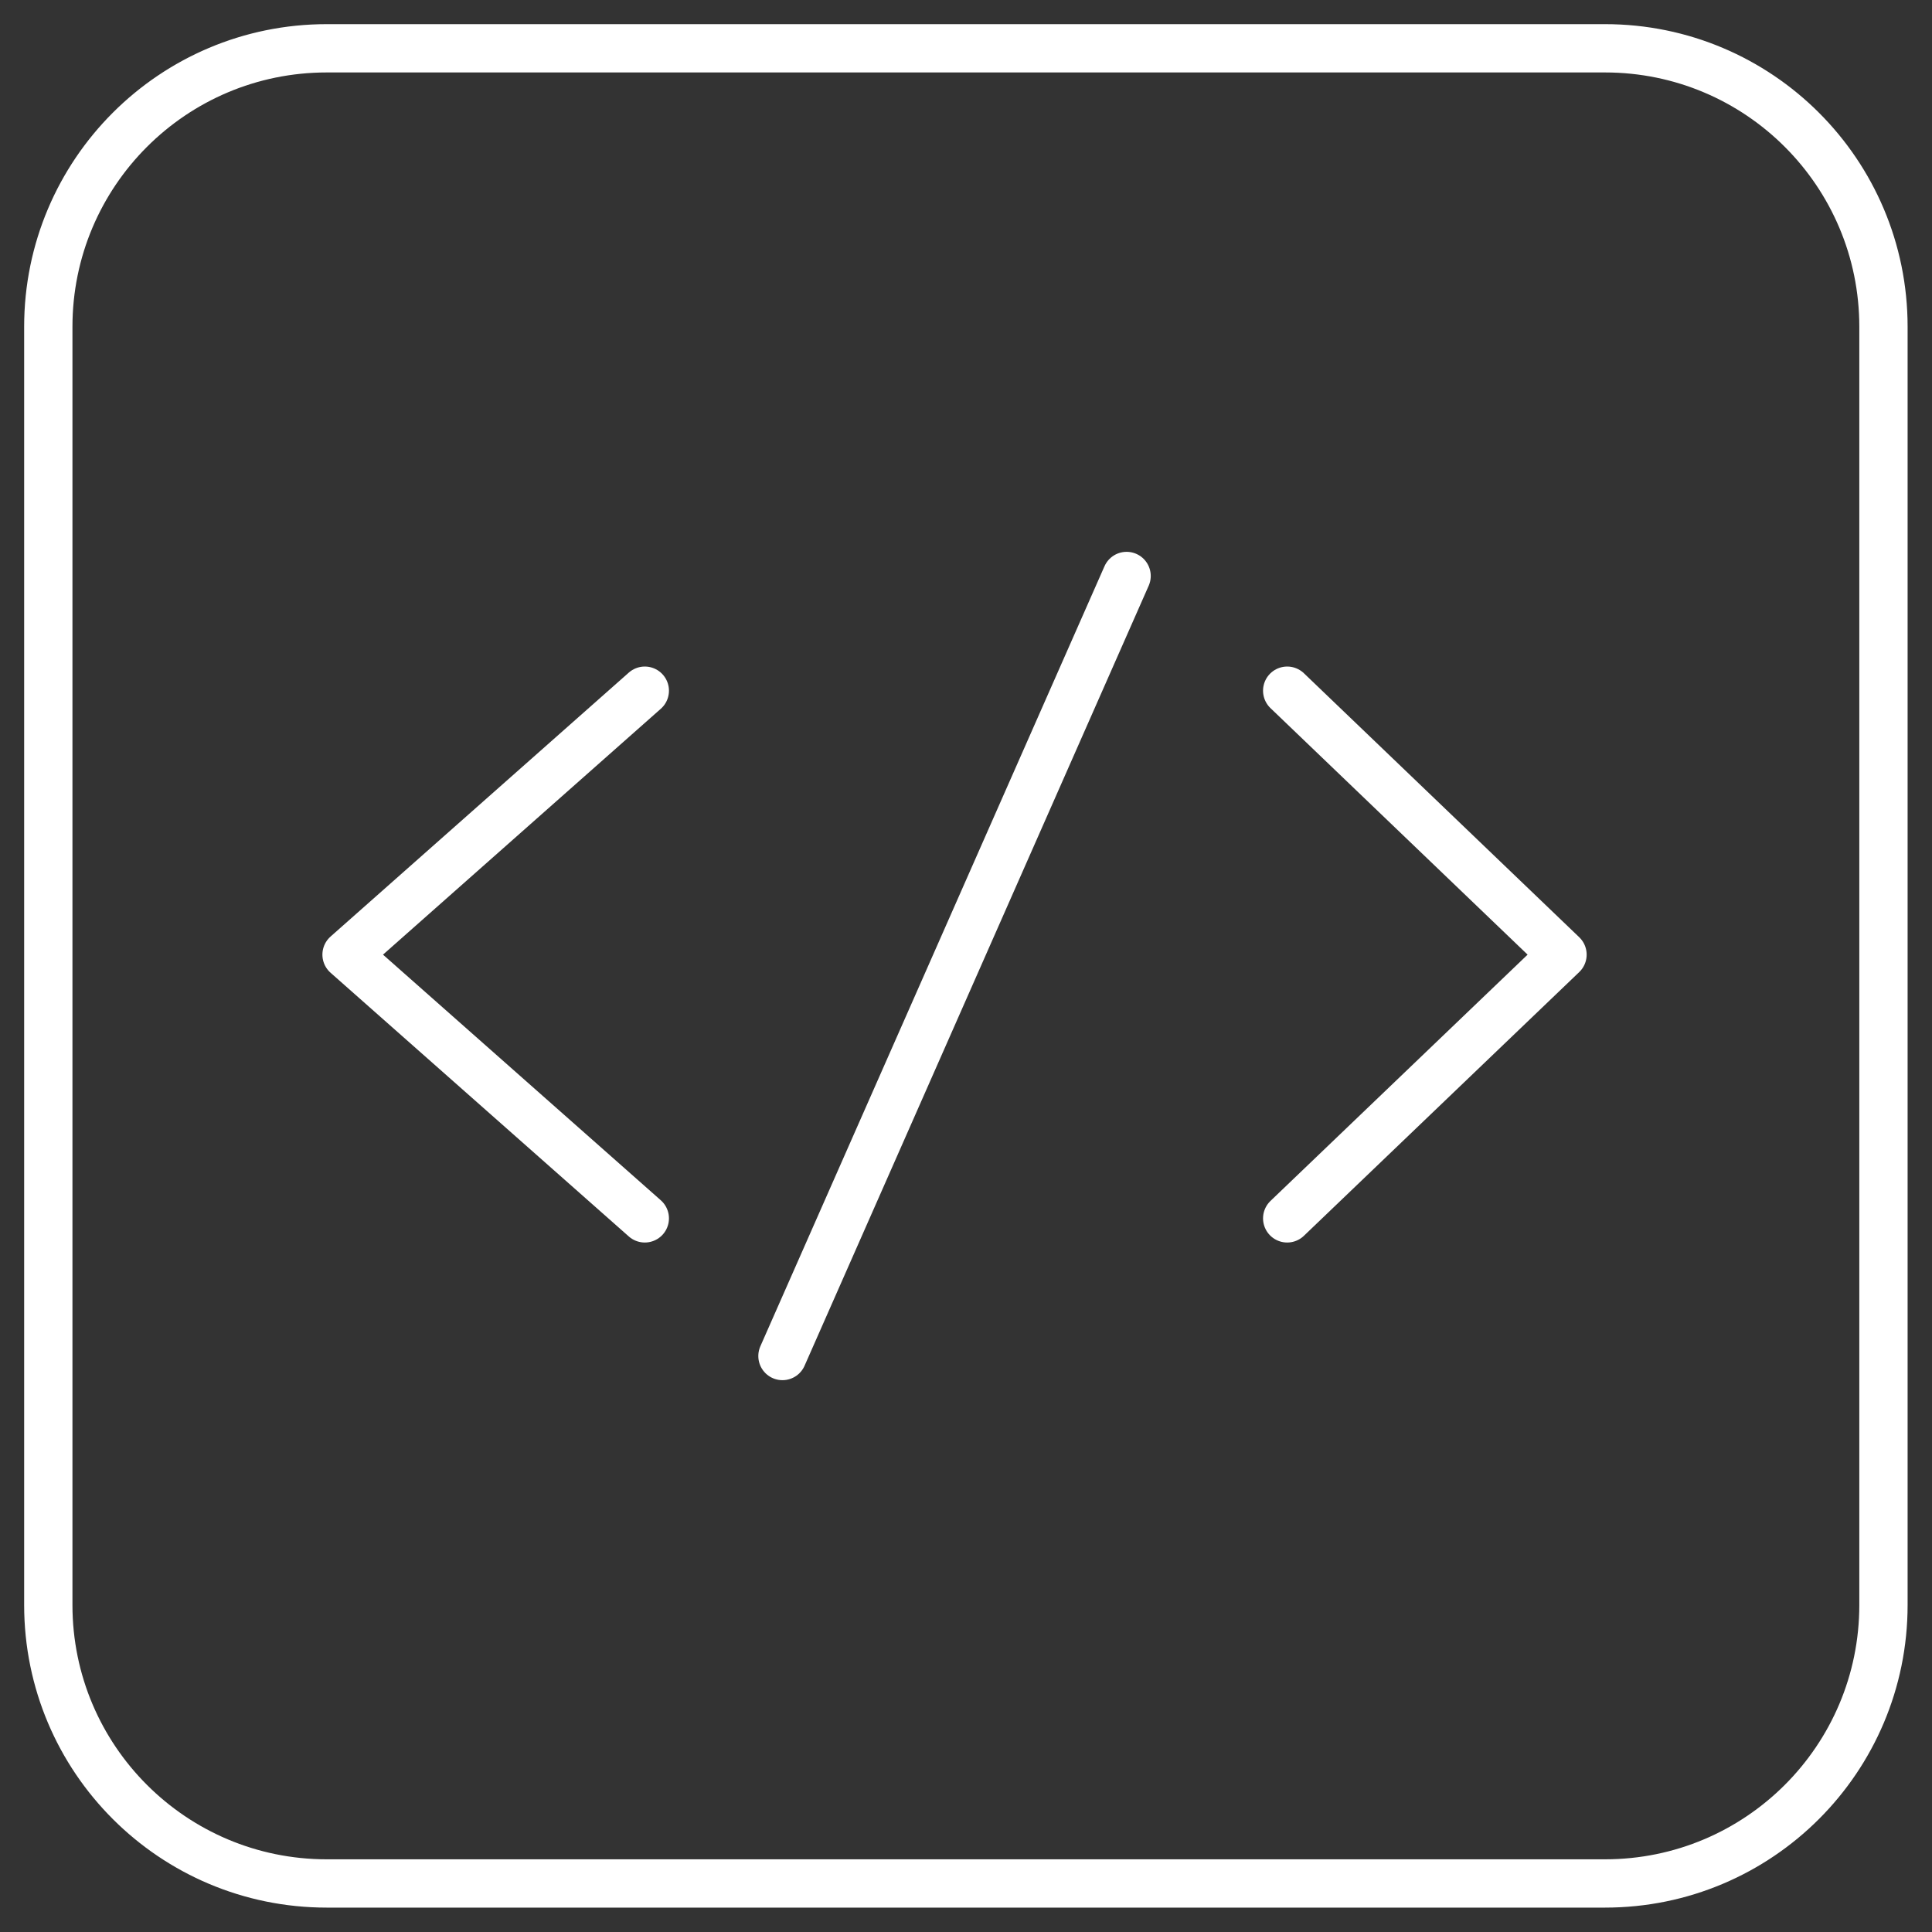
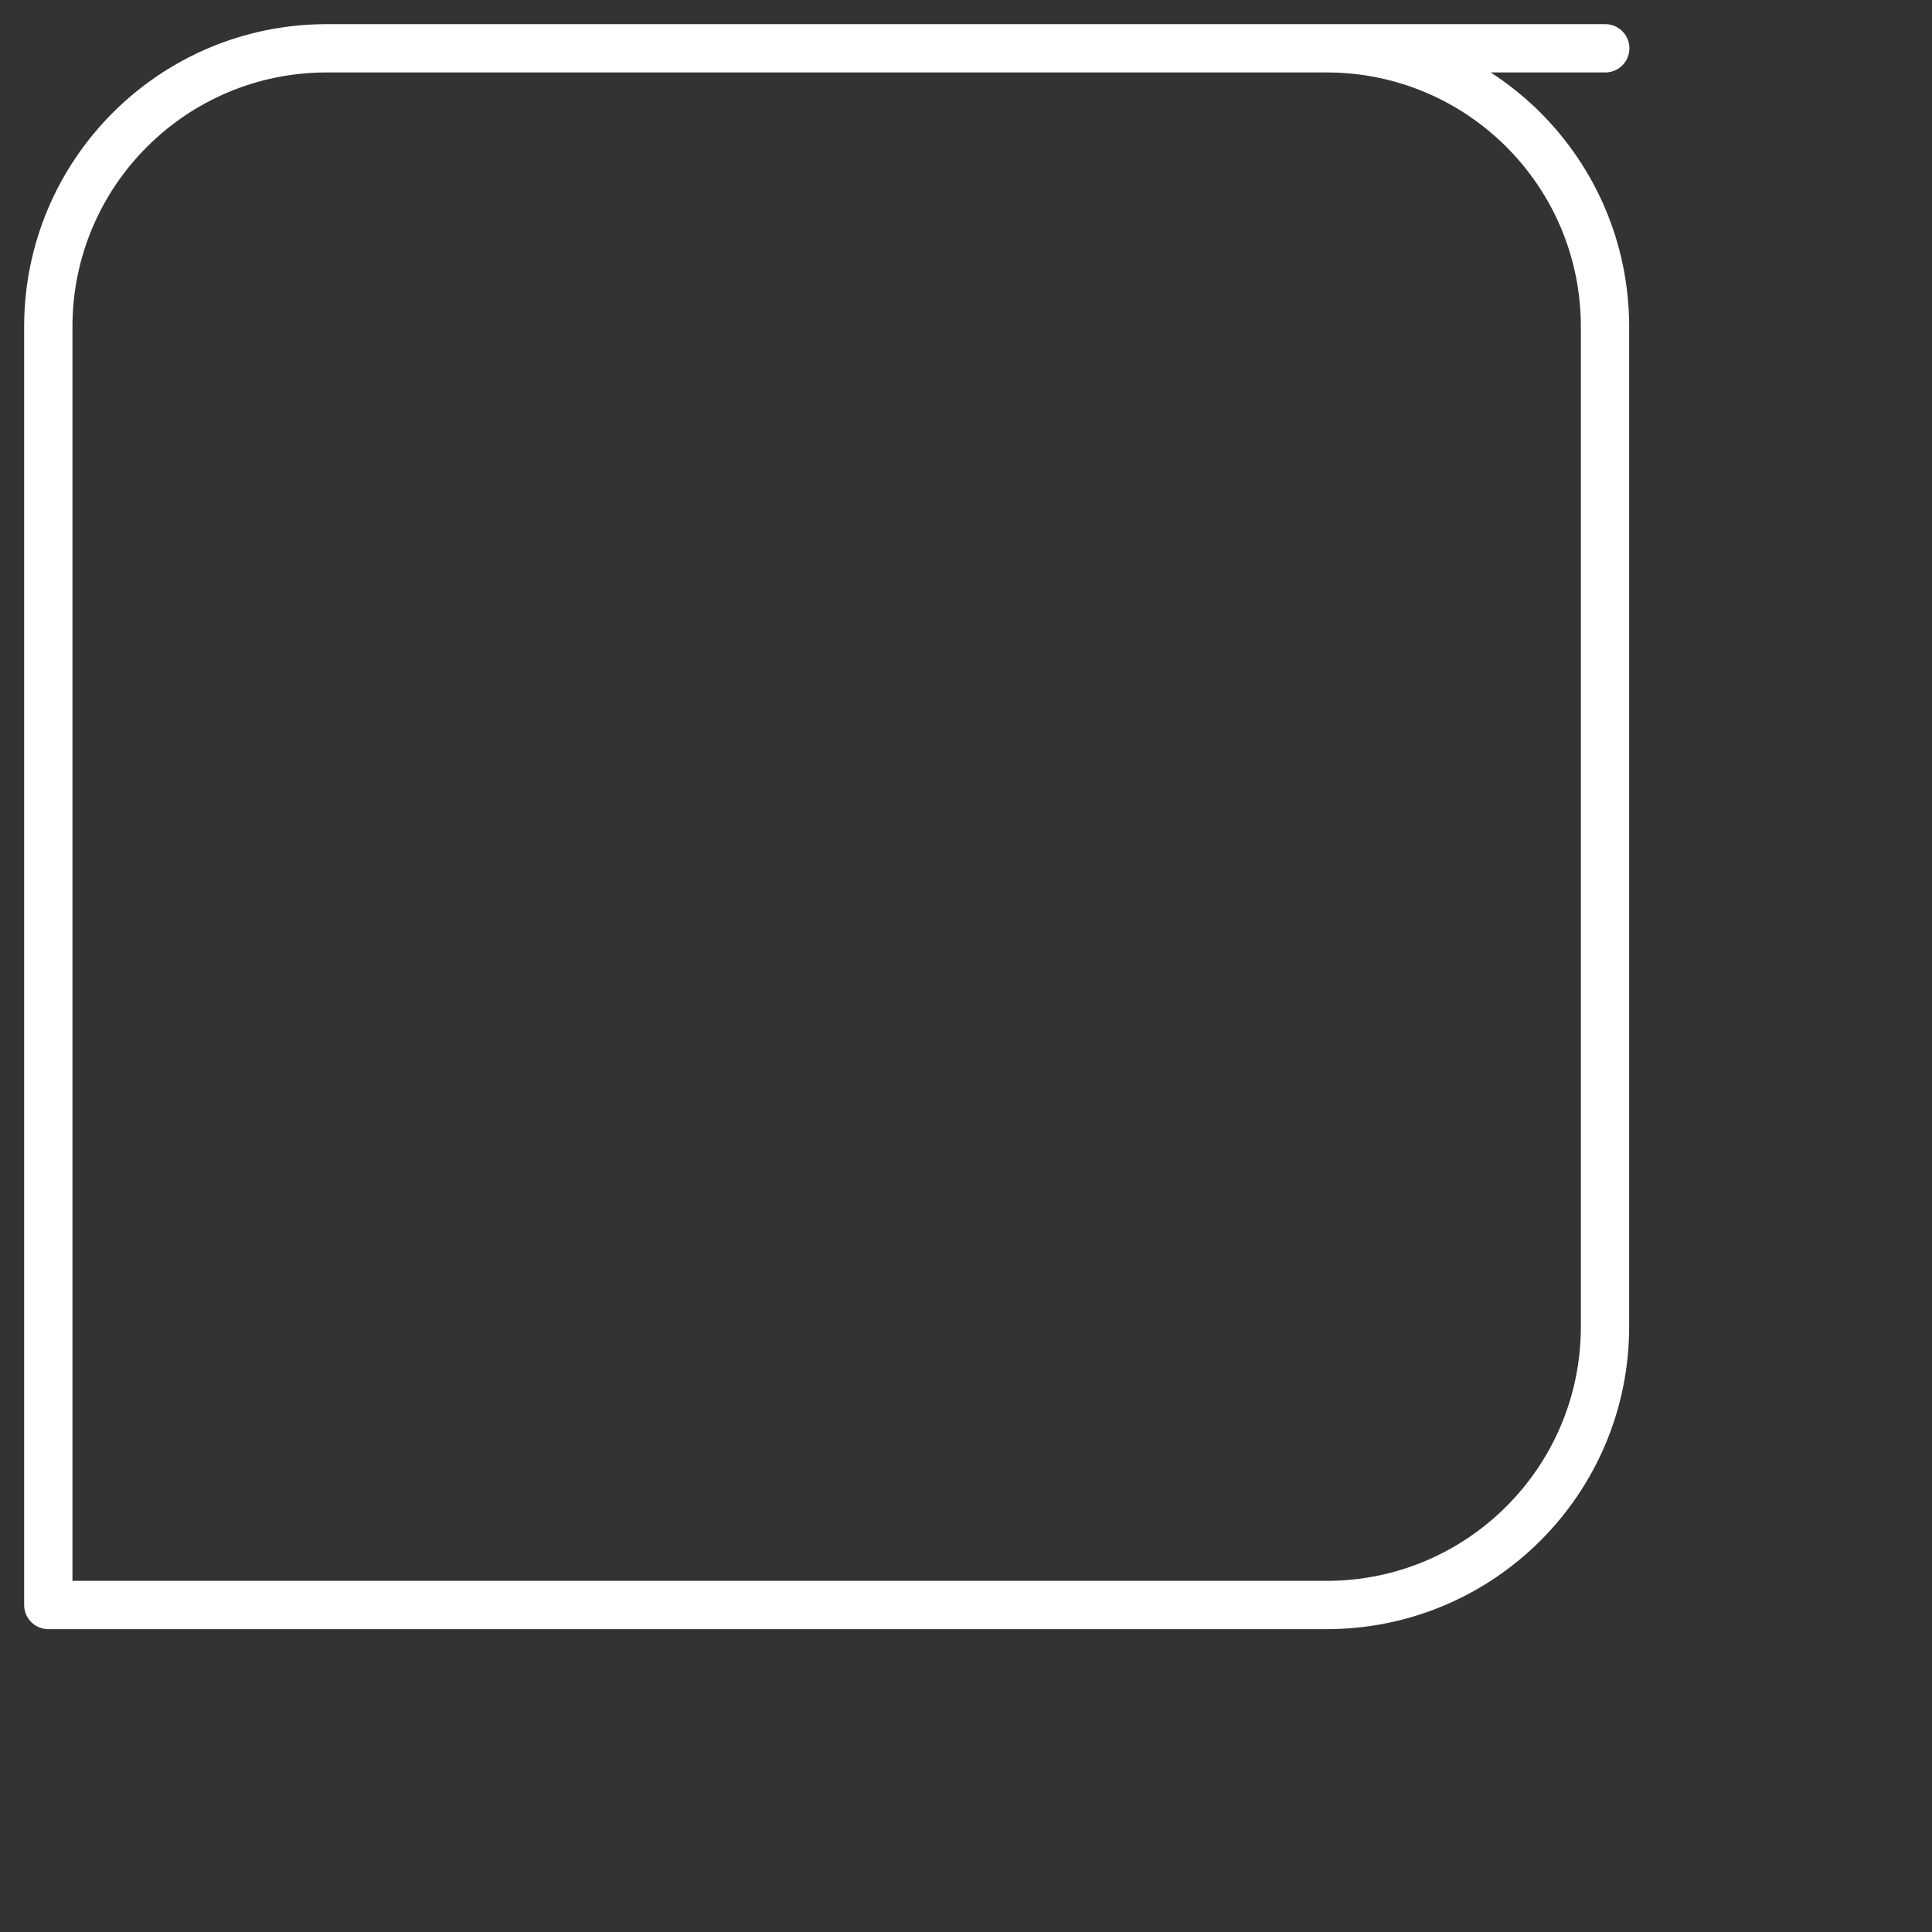
<svg xmlns="http://www.w3.org/2000/svg" id="Layer_1" viewBox="0 0 80 80">
  <rect x="0" y="0" width="80" height="80" fill="#333333" stroke="none" />
-   <path d="M66.47,2H13.53C7.16,2,2,7.16,2,13.53v52.93c0,6.37,5.16,11.53,11.53,11.53h52.93c6.37,0,11.53-5.16,11.53-11.53V13.53c0-6.37-5.16-11.53-11.53-11.53Z" style="fill:none; stroke:#fff; stroke-linecap:round; stroke-linejoin:round; stroke-width:2px;" />
-   <path d="M46.65,23.85l-14.25,32.3" style="fill:none; stroke:#fff; stroke-linecap:round; stroke-linejoin:round; stroke-width:2px;" />
-   <path d="M53.3,28.6l11.4,10.93-11.4,10.92" style="fill:none; stroke:#fff; stroke-linecap:round; stroke-linejoin:round; stroke-width:2px;" />
-   <path d="M26.7,28.6l-12.35,10.93,12.35,10.92" style="fill:none; stroke:#fff; stroke-linecap:round; stroke-linejoin:round; stroke-width:2px;" />
+   <path d="M66.47,2H13.53C7.16,2,2,7.16,2,13.53v52.93h52.93c6.37,0,11.53-5.16,11.53-11.53V13.53c0-6.37-5.16-11.53-11.53-11.53Z" style="fill:none; stroke:#fff; stroke-linecap:round; stroke-linejoin:round; stroke-width:2px;" />
</svg>